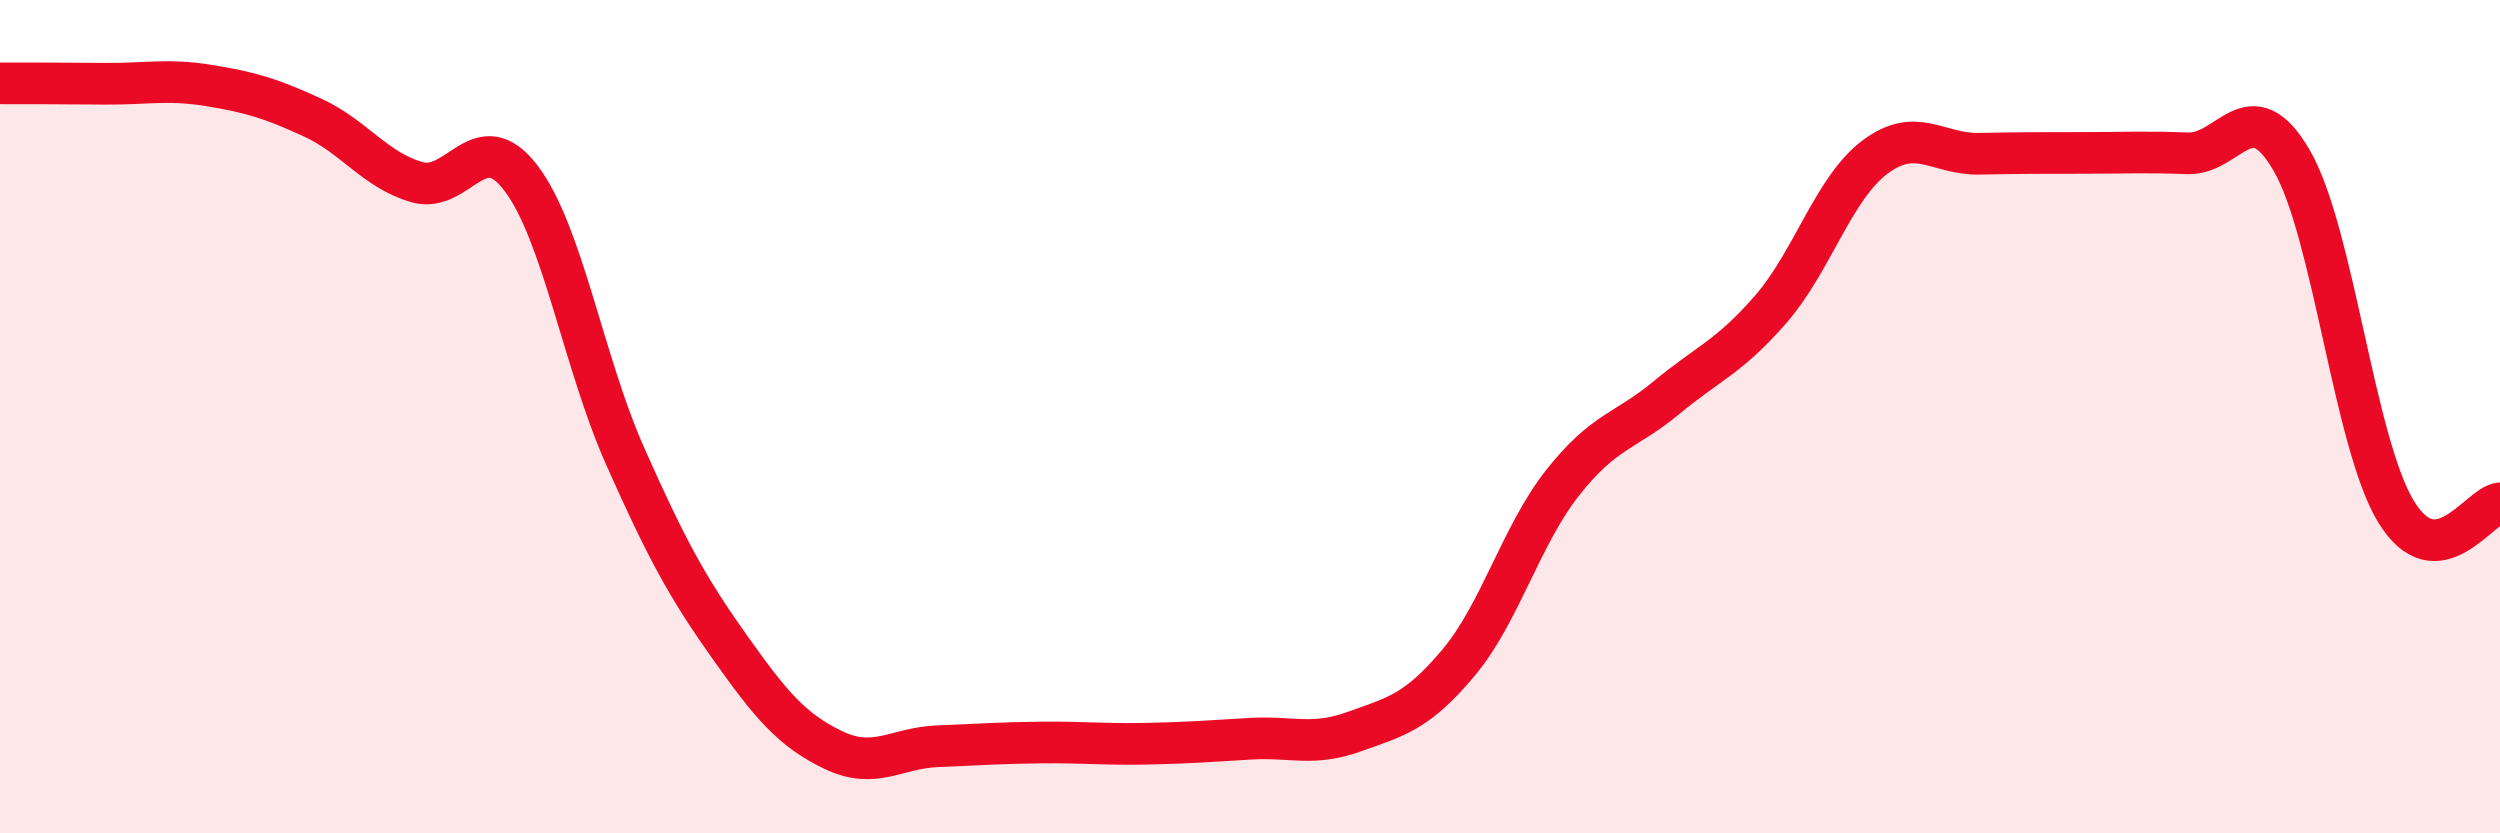
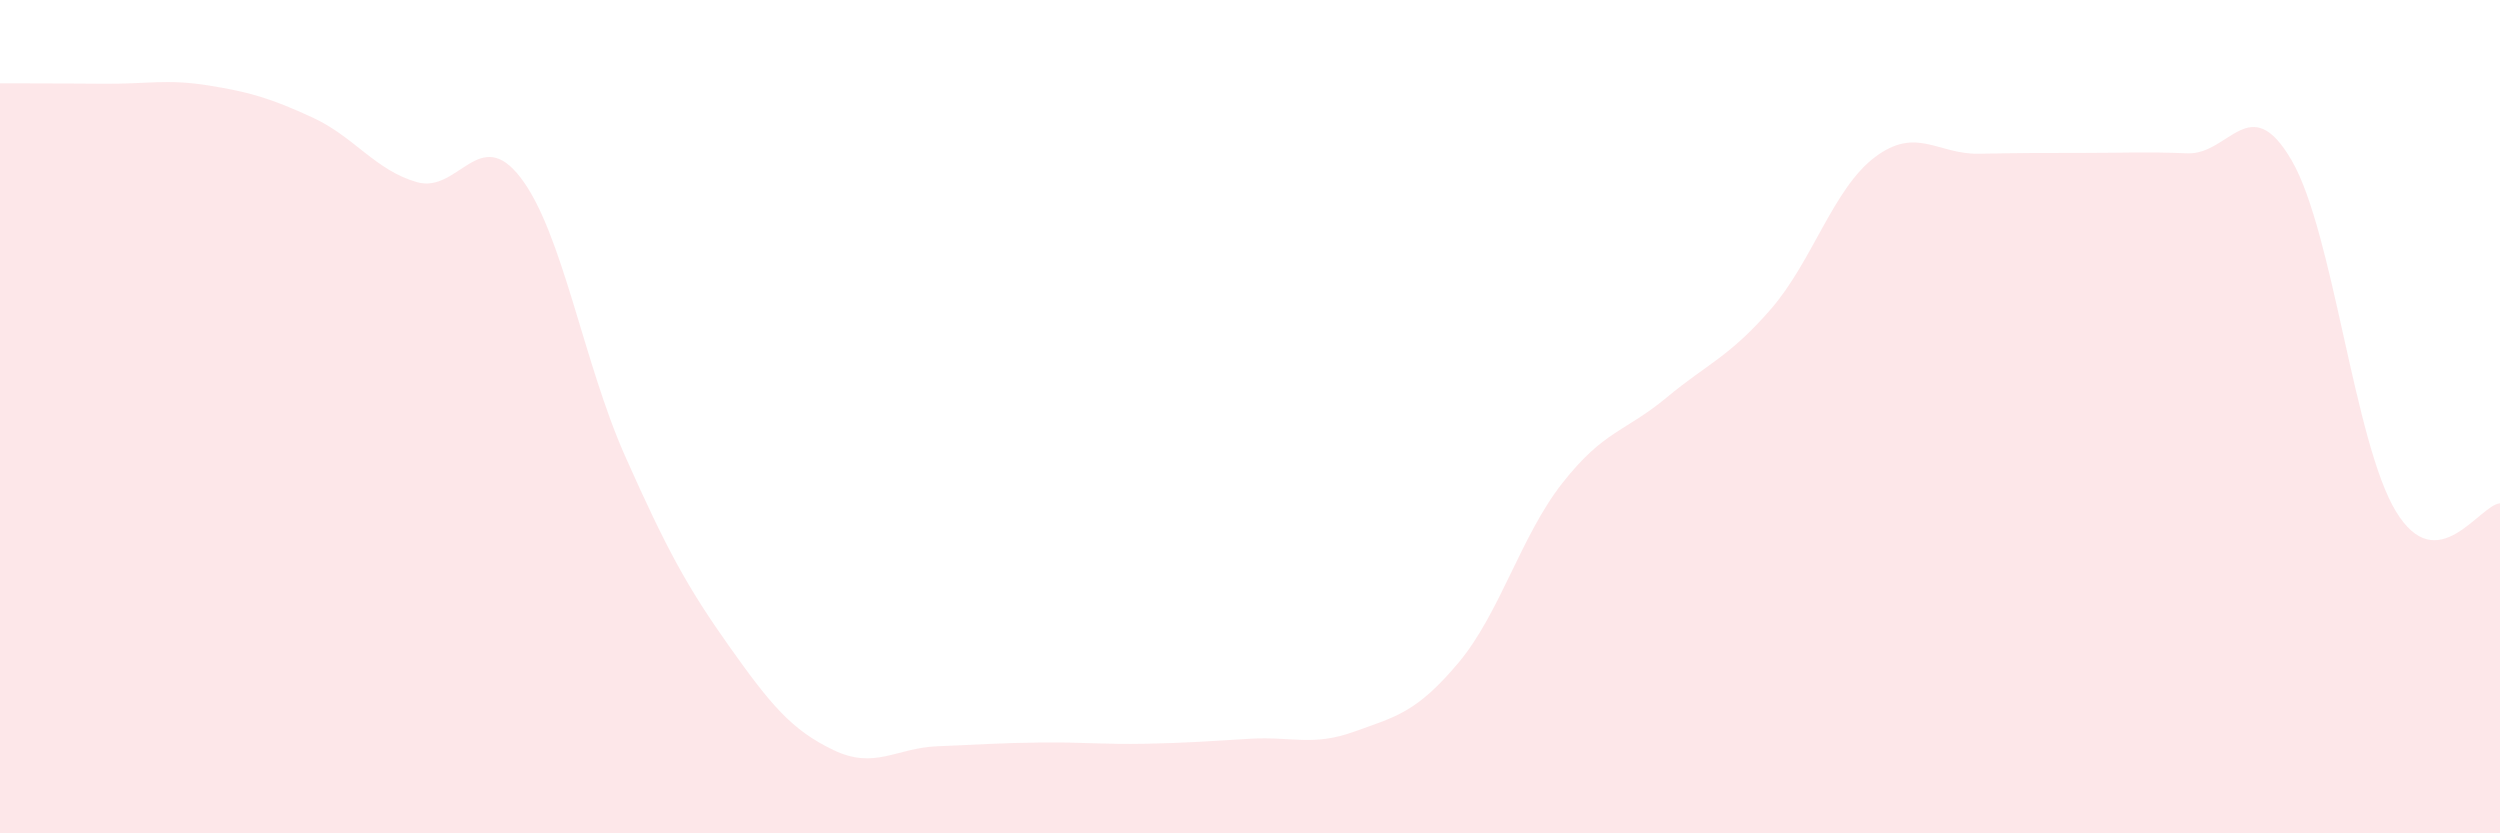
<svg xmlns="http://www.w3.org/2000/svg" width="60" height="20" viewBox="0 0 60 20">
  <path d="M 0,2 C 0.5,2 1.5,2 2.5,2.01 C 3.5,2.02 4,1.89 5,2.05 C 6,2.21 6.5,2.36 7.5,2.82 C 8.5,3.28 9,4.08 10,4.37 C 11,4.66 11.5,2.96 12.5,4.27 C 13.5,5.58 14,8.69 15,10.94 C 16,13.19 16.5,14.1 17.5,15.51 C 18.5,16.92 19,17.52 20,18 C 21,18.48 21.5,17.95 22.5,17.91 C 23.5,17.87 24,17.83 25,17.82 C 26,17.81 26.5,17.87 27.5,17.85 C 28.5,17.83 29,17.79 30,17.73 C 31,17.67 31.5,17.92 32.5,17.56 C 33.5,17.2 34,17.1 35,15.91 C 36,14.72 36.5,12.86 37.5,11.59 C 38.5,10.32 39,10.37 40,9.54 C 41,8.71 41.5,8.57 42.5,7.42 C 43.5,6.27 44,4.52 45,3.77 C 46,3.02 46.5,3.71 47.5,3.69 C 48.5,3.67 49,3.67 50,3.67 C 51,3.67 51.5,3.64 52.5,3.68 C 53.5,3.72 54,2.13 55,3.85 C 56,5.57 56.5,10.62 57.5,12.27 C 58.5,13.92 59.5,12.12 60,12.08L60 20L0 20Z" fill="#EB0A25" opacity="0.1" stroke-linecap="round" stroke-linejoin="round" />
-   <path d="M 0,2 C 0.5,2 1.5,2 2.5,2.01 C 3.5,2.02 4,1.89 5,2.05 C 6,2.21 6.5,2.36 7.5,2.82 C 8.5,3.28 9,4.08 10,4.37 C 11,4.66 11.5,2.96 12.5,4.27 C 13.5,5.58 14,8.69 15,10.94 C 16,13.19 16.5,14.1 17.5,15.51 C 18.5,16.92 19,17.52 20,18 C 21,18.48 21.5,17.95 22.5,17.91 C 23.5,17.87 24,17.83 25,17.82 C 26,17.81 26.5,17.87 27.5,17.85 C 28.5,17.83 29,17.79 30,17.73 C 31,17.67 31.5,17.92 32.5,17.56 C 33.5,17.2 34,17.1 35,15.91 C 36,14.72 36.5,12.86 37.5,11.59 C 38.5,10.32 39,10.37 40,9.54 C 41,8.71 41.5,8.57 42.5,7.42 C 43.5,6.27 44,4.52 45,3.77 C 46,3.02 46.5,3.71 47.5,3.69 C 48.5,3.67 49,3.67 50,3.67 C 51,3.67 51.5,3.64 52.5,3.68 C 53.5,3.72 54,2.13 55,3.85 C 56,5.57 56.5,10.62 57.5,12.27 C 58.5,13.92 59.5,12.12 60,12.08" stroke="#EB0A25" stroke-width="1" fill="none" stroke-linecap="round" stroke-linejoin="round" />
</svg>